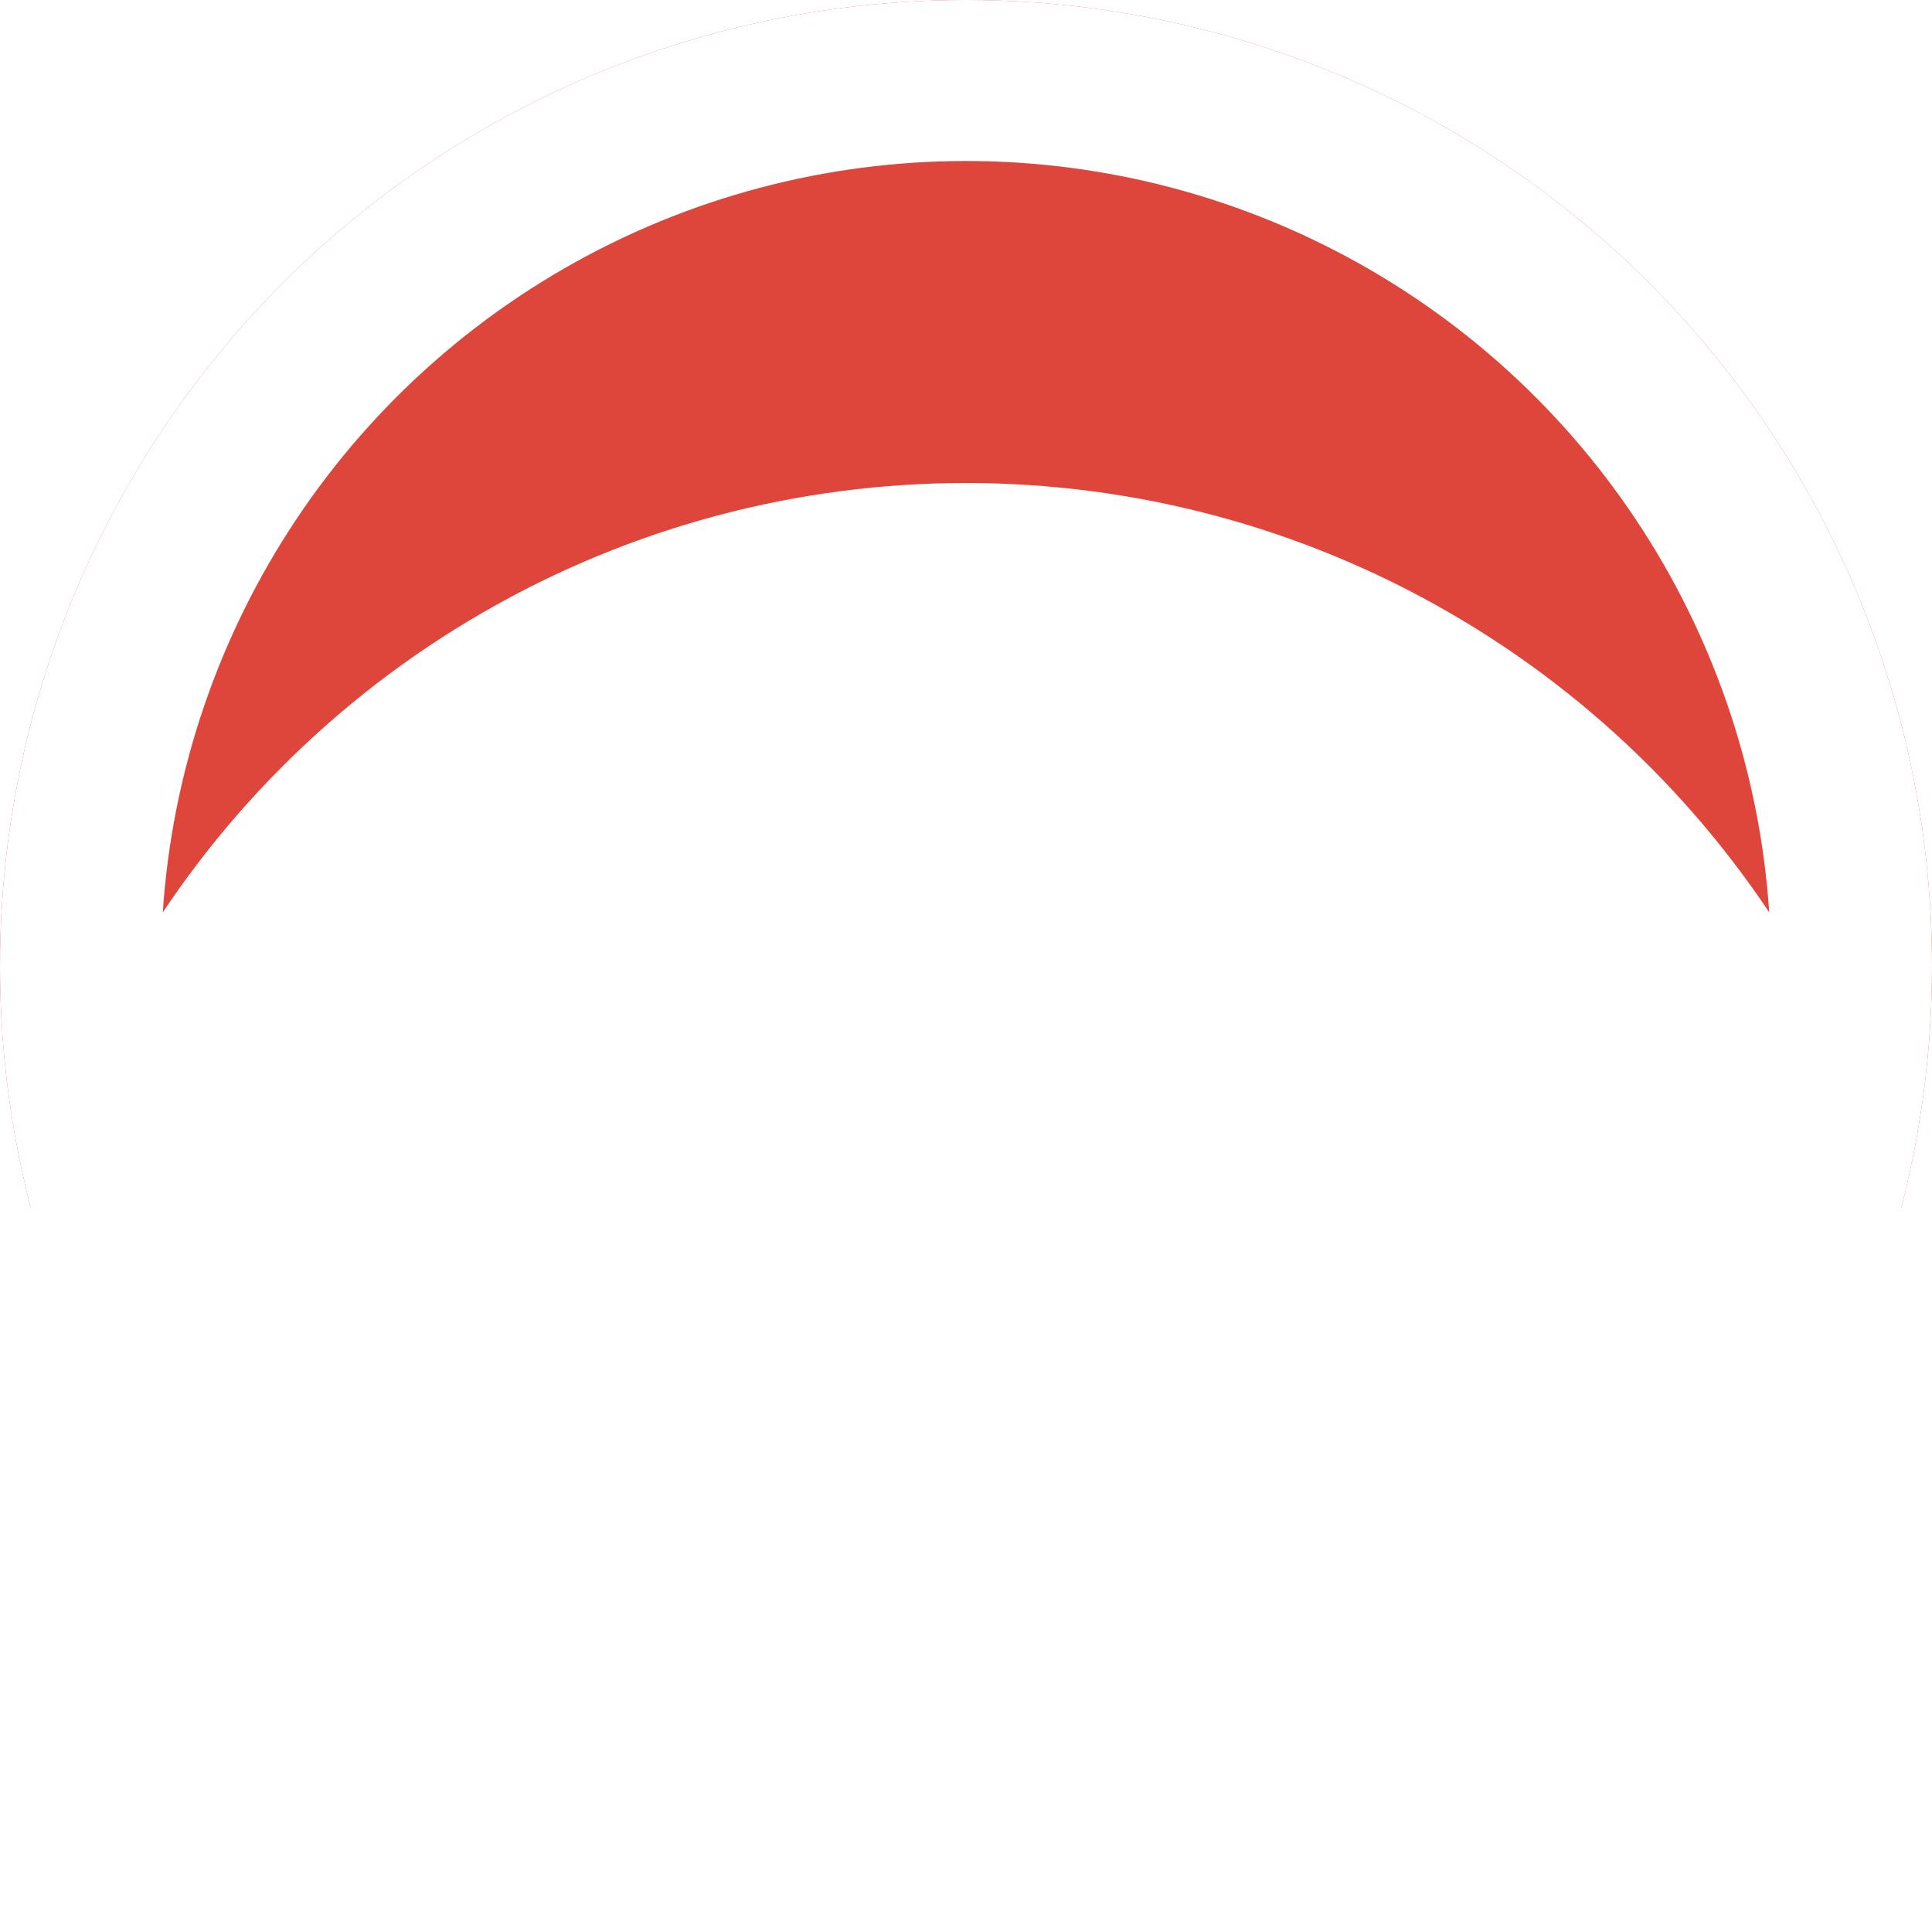
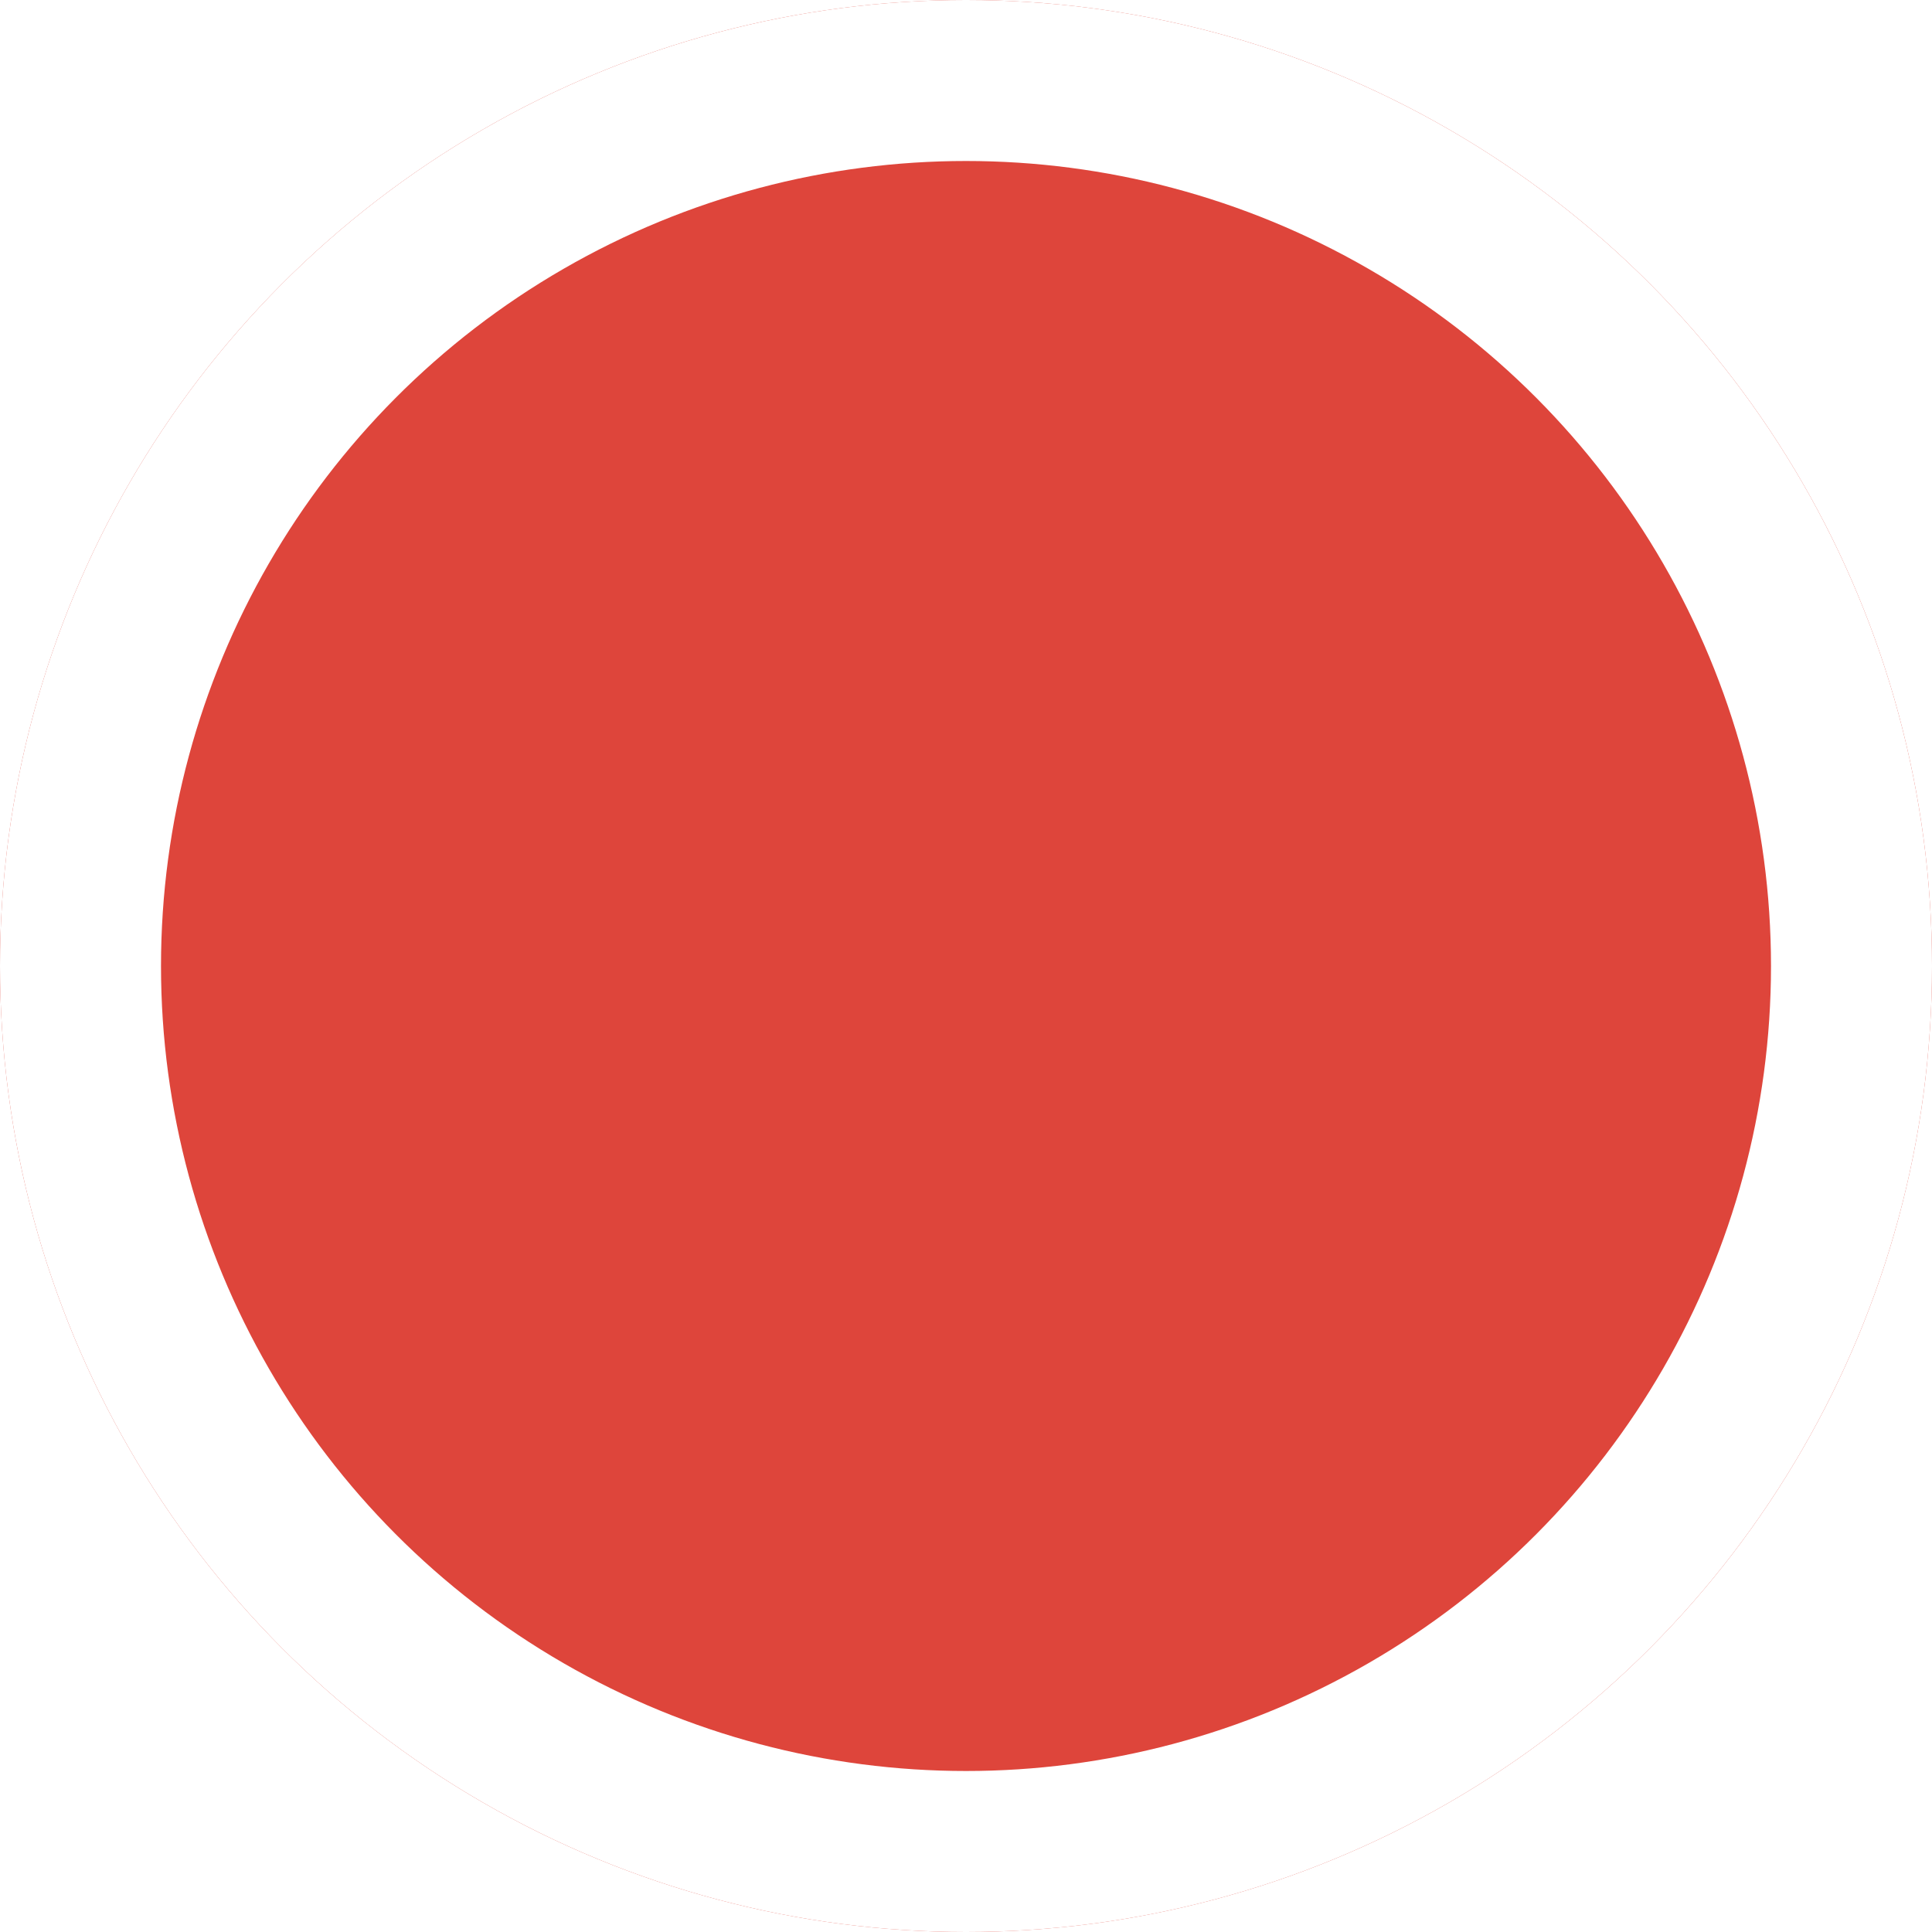
<svg xmlns="http://www.w3.org/2000/svg" width="12" height="12" viewBox="0 0 12 12">
  <defs>
    <filter id="Ellipse_50">
      <feOffset dy="3" input="SourceAlpha" />
      <feGaussianBlur stdDeviation="3" result="blur" />
      <feFlood flood-color="#fff" flood-opacity="0.502" result="color" />
      <feComposite operator="out" in="SourceGraphic" in2="blur" />
      <feComposite operator="in" in="color" />
      <feComposite operator="in" in2="SourceGraphic" />
    </filter>
  </defs>
  <g data-type="innerShadowGroup">
    <circle id="Ellipse_50-2" data-name="Ellipse 50" cx="6" cy="6" r="6" fill="#de453b" />
    <g transform="matrix(1, 0, 0, 1, 0, 0)" filter="url(#Ellipse_50)">
-       <circle id="Ellipse_50-3" data-name="Ellipse 50" cx="6" cy="6" r="6" fill="#fff" />
-     </g>
+       </g>
    <g id="Ellipse_50-4" data-name="Ellipse 50" fill="none" stroke="#fff" stroke-width="1">
-       <circle cx="6" cy="6" r="6" stroke="none" />
      <circle cx="6" cy="6" r="5.5" fill="none" />
    </g>
  </g>
</svg>